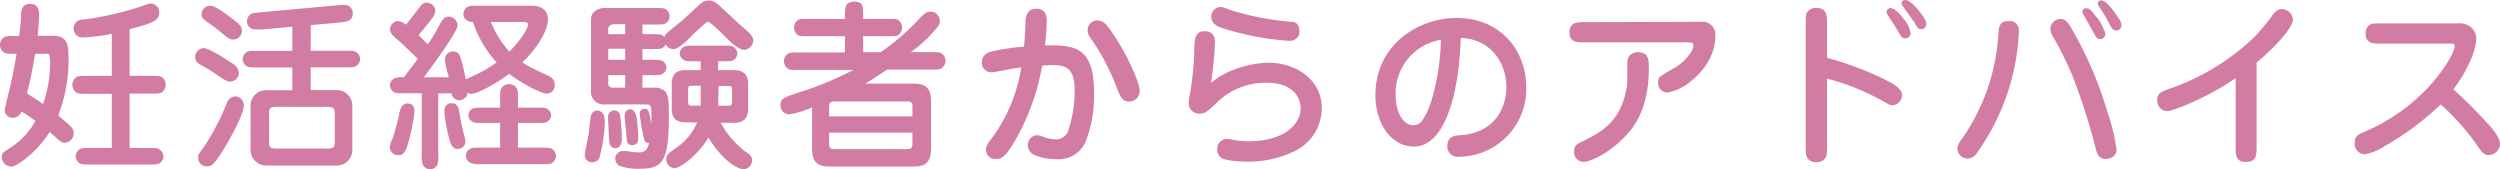
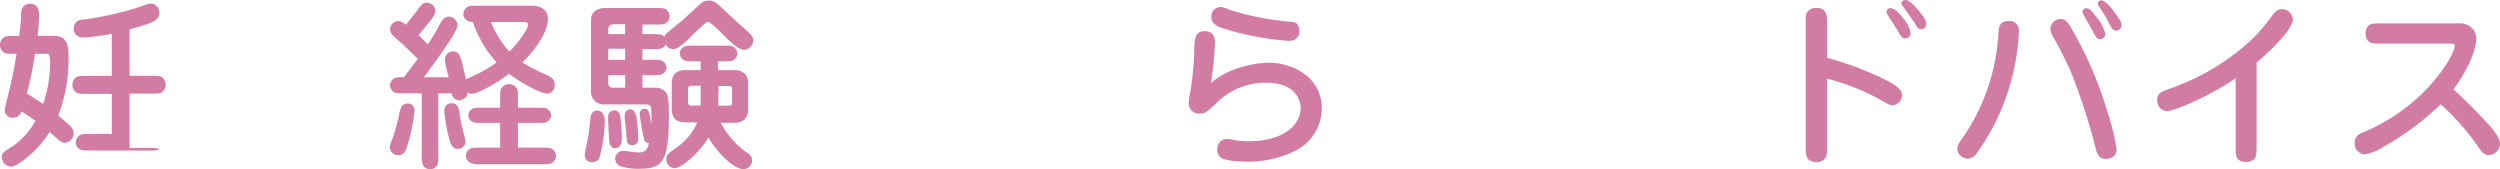
<svg xmlns="http://www.w3.org/2000/svg" viewBox="0 0 356.46 24.14">
-   <path d="M2.72,5.13C2.75,5,3,3.06,3,2.33,3,1.76,3,.54,4.3.54S5.57,1.79,5.57,2.1c0,1.24-.15,2.46-.2,3H7.54c2.1,0,2.23,1.38,2.23,3A21.73,21.73,0,0,1,8.3,16.46c2,1.69,2.2,1.84,2.2,2.57a1.32,1.32,0,0,1-1.27,1.32c-.44,0-.52-.08-2.15-1.53-1.95,3.06-4.75,4.93-5.45,4.93A1.37,1.37,0,0,1,.26,22.42c0-.59.16-.7,1.56-1.58a10.93,10.93,0,0,0,3.24-3.6c-.39-.26-1-.75-2-1.35a1.34,1.34,0,0,1-1.22.91A1.12,1.12,0,0,1,.67,15.74c0-.34.7-3,.81-3.5C2,9.9,2.2,8.68,2.36,7.67,1,7.67.86,7.67.6,7.49A1.22,1.22,0,0,1,0,6.4,1.31,1.31,0,0,1,.57,5.31c.29-.18.65-.18,1.5-.18ZM5,7.67c-.44,2.73-.72,3.87-1.16,5.66,1,.62,1.68,1.06,2.3,1.5a17.73,17.73,0,0,0,1-5.58A4.31,4.31,0,0,0,7,7.78a.45.45,0,0,0-.31-.11Zm13.48,3.14h3.09c1.09,0,1.35,0,1.71.36a1.36,1.36,0,0,1-.21,2c-.28.18-.65.18-1.5.18H18.48V21.1h2.75c.86,0,1.22,0,1.48.18a1.28,1.28,0,0,1,.6,1,1.26,1.26,0,0,1-.57,1c-.29.18-.65.18-1.51.18H12.86c-.86,0-1.22,0-1.5-.18a1.21,1.21,0,0,1-.57-1,1.27,1.27,0,0,1,.57-1c.28-.18.64-.18,1.5-.18h3.08V13.38H12.39c-1.06,0-1.35,0-1.71-.37a1.35,1.35,0,0,1-.36-.9A1.33,1.33,0,0,1,10.89,11c.28-.18.65-.18,1.5-.18h3.55v-6a26.57,26.57,0,0,1-4.07.52,1.25,1.25,0,0,1-1.37-1.3A1.24,1.24,0,0,1,11.82,2.8,45.6,45.6,0,0,0,20.14.91,11.46,11.46,0,0,1,21.31.52a1.24,1.24,0,0,1,1.4,1.24c0,1.22-1,1.53-4.23,2.41Z" style="fill:#d27ca3" />
-   <path d="M33.33,9.18a1.58,1.58,0,0,1,.73,1.27,1.28,1.28,0,0,1-1.19,1.19c-.47,0-.62-.1-1.84-.91A22.49,22.49,0,0,0,29,9.46c-.75-.39-1.17-.65-1.17-1.37a1.24,1.24,0,0,1,1.32-1.22C30.09,7,33,8.94,33.33,9.18Zm1.43,5.88c0,1.56-3,6.54-3.65,7.44s-1,1.22-1.59,1.22a1.22,1.22,0,0,1-1.27-1.24c0-.42,0-.42.88-1.61a34.66,34.66,0,0,0,3.19-6.12,1.37,1.37,0,0,1,1.2-1A1.25,1.25,0,0,1,34.76,15.06ZM33.44,2.93c.67.52,1.06.83,1.06,1.5a1.25,1.25,0,0,1-1.22,1.2c-.54,0-.65-.08-2.15-1.33C30.82,4,29.32,3,29.06,2.75a.8.8,0,0,1-.31-.7A1.19,1.19,0,0,1,30.07.83C30.77.83,32.63,2.28,33.44,2.93ZM44.3,7.23h5c.83,0,1.2,0,1.48.19a1.18,1.18,0,0,1,.57,1,1.23,1.23,0,0,1-.57,1c-.28.18-.65.18-1.48.18h-5v3.24h3.81a2.23,2.23,0,0,1,2.13,2.2v6.35a2.21,2.21,0,0,1-2.13,2.21H37.85a2.24,2.24,0,0,1-2.13-2.21V15.06a2.2,2.2,0,0,1,2.13-2.2h3.83V9.62h-5c-.86,0-1.22,0-1.48-.18a1.23,1.23,0,0,1-.6-1,1.3,1.3,0,0,1,.57-1c.29-.19.65-.19,1.51-.19h5V3.81l-4.33.39c-.62,0-.7,0-.88,0A1.19,1.19,0,0,1,35.2,3.06a1.28,1.28,0,0,1,.49-1c.26-.21.63-.24,1.46-.31l11-1c.62-.05.7-.05.88-.05a1.17,1.17,0,0,1,1.27,1.19c0,1.14-.88,1.22-1.92,1.32l-4.07.37Zm-5,8c-.85,0-.93.37-.93.88V20.3c0,.52.08.88.93.88h7.49c.86,0,.94-.36.94-.88V16.12c0-.51-.08-.88-.94-.88Z" style="fill:#d27ca3" />
+   <path d="M2.72,5.13C2.75,5,3,3.06,3,2.33,3,1.76,3,.54,4.3.54S5.57,1.79,5.57,2.1c0,1.24-.15,2.46-.2,3H7.54c2.1,0,2.23,1.38,2.23,3A21.73,21.73,0,0,1,8.3,16.46c2,1.69,2.2,1.84,2.2,2.57a1.32,1.32,0,0,1-1.27,1.32c-.44,0-.52-.08-2.15-1.53-1.95,3.06-4.75,4.93-5.45,4.93A1.37,1.37,0,0,1,.26,22.42c0-.59.16-.7,1.56-1.58a10.93,10.93,0,0,0,3.24-3.6c-.39-.26-1-.75-2-1.35a1.34,1.34,0,0,1-1.22.91A1.12,1.12,0,0,1,.67,15.74c0-.34.7-3,.81-3.5C2,9.9,2.2,8.68,2.36,7.67,1,7.67.86,7.67.6,7.49A1.22,1.22,0,0,1,0,6.4,1.31,1.31,0,0,1,.57,5.31c.29-.18.65-.18,1.5-.18ZM5,7.67c-.44,2.73-.72,3.87-1.16,5.66,1,.62,1.68,1.06,2.3,1.5a17.73,17.73,0,0,0,1-5.58A4.31,4.31,0,0,0,7,7.78a.45.45,0,0,0-.31-.11Zm13.48,3.14h3.09c1.09,0,1.35,0,1.71.36a1.36,1.36,0,0,1-.21,2c-.28.18-.65.18-1.5.18H18.48V21.1h2.75c.86,0,1.22,0,1.48.18c-.29.18-.65.18-1.51.18H12.86c-.86,0-1.22,0-1.5-.18a1.21,1.21,0,0,1-.57-1,1.27,1.27,0,0,1,.57-1c.28-.18.64-.18,1.5-.18h3.08V13.38H12.39c-1.06,0-1.35,0-1.71-.37a1.35,1.35,0,0,1-.36-.9A1.33,1.33,0,0,1,10.89,11c.28-.18.65-.18,1.5-.18h3.55v-6a26.57,26.57,0,0,1-4.07.52,1.25,1.25,0,0,1-1.37-1.3A1.24,1.24,0,0,1,11.82,2.8,45.6,45.6,0,0,0,20.14.91,11.46,11.46,0,0,1,21.31.52a1.24,1.24,0,0,1,1.4,1.24c0,1.22-1,1.53-4.23,2.41Z" style="fill:#d27ca3" />
  <path d="M57.65,13.3c-.86,0-1.22,0-1.51-.18a1.25,1.25,0,0,1-.54-1,1.14,1.14,0,0,1,.75-1,3.17,3.17,0,0,1,1.22-.1c.49-.62.65-.83,2-2.62l-.67-.67C58,6.9,57.31,6.17,56.61,5.6s-1-1-1-1.43A1.23,1.23,0,0,1,56.71,3a2.23,2.23,0,0,1,1.17.52c.41-.52,1.06-1.32,1.45-1.84.88-1.17,1-1.29,1.5-1.29a1.22,1.22,0,0,1,1.25,1.24,2.34,2.34,0,0,1-.39.88c-.65.86-1.32,1.69-2,2.49L61,6.33a27.07,27.07,0,0,0,1.61-2.67c.47-.91.8-1.3,1.45-1.3a1.35,1.35,0,0,1,1.19,1.27c0,1-4.79,7.36-4.82,7.39H64a13.34,13.34,0,0,1-.55-2.39,1.14,1.14,0,0,1,1.12-1.29c1,0,1.11.54,1.86,4,.26-.18,1.58-.75,1.87-.91a19.16,19.16,0,0,0,2.51-1.53,16,16,0,0,1-3.37-5.75C66.2,3.08,66.07,2.26,66.07,2a1.23,1.23,0,0,1,.57-1c.26-.18.62-.18,1.48-.18h7.73c1.71,0,2.28,1,2.28,1.89,0,1.35-1.07,3.68-3.66,6.2a29.3,29.3,0,0,0,3.22,1.66c.85.39,1.4.65,1.4,1.53A1.15,1.15,0,0,1,78,13.35c-.78,0-3.37-1.3-5.42-2.82-2,1.52-4.59,2.85-5.34,2.85a1.29,1.29,0,0,1-.6-.18,1.16,1.16,0,0,1-.1.49,1.46,1.46,0,0,1-1.09.62,1.22,1.22,0,0,1-1.09-1H62.49V22a3.73,3.73,0,0,1-.13,1.48,1.09,1.09,0,0,1-1,.65,1.16,1.16,0,0,1-1.07-.62A4,4,0,0,1,60.13,22V13.3Zm1.45,2.62a27.09,27.09,0,0,1-1,4.79c-.36,1.17-.73,1.4-1.22,1.4A1.2,1.2,0,0,1,55.57,21,4.34,4.34,0,0,1,56,19.68c.16-.44.86-2.93.91-3.32a3.24,3.24,0,0,1,.39-1.22,1.26,1.26,0,0,1,.72-.39C59.05,14.75,59.1,15.5,59.1,15.92Zm6.45.46a29.43,29.43,0,0,0,.65,3,2.78,2.78,0,0,1,.16.86,1.07,1.07,0,0,1-1.09,1c-.57,0-.86-.36-1.09-1a23.41,23.41,0,0,1-.83-4.33c0-1.14.83-1.25,1.27-1.17C65.35,14.86,65.45,15.66,65.55,16.38Zm8.3,4.67h3.37c.86,0,1.22,0,1.48.18a1.18,1.18,0,0,1,.57,1,1.22,1.22,0,0,1-.55,1c-.28.18-.64.18-1.5.18H68.48A2.89,2.89,0,0,1,67,23.18a1.12,1.12,0,0,1,0-1.95c.29-.18.63-.18,1.48-.18h2.83V17.53H68.79c-.83,0-1.19,0-1.45-.19a1.08,1.08,0,0,1-.57-.9,1.12,1.12,0,0,1,.55-.91c.28-.18.62-.18,1.47-.18h2.52V14.08c0-1.09,0-1.35.36-1.71a1.17,1.17,0,0,1,.91-.37,1.25,1.25,0,0,1,1.09.57c.18.29.18.65.18,1.51v1.27h2.69c.86,0,1.22,0,1.48.18a1.08,1.08,0,0,1,.57.91,1.12,1.12,0,0,1-.54.9c-.29.19-.65.19-1.51.19H73.85ZM70,3.14a14.31,14.31,0,0,0,2.62,4.22C74,6,75.28,4.17,75.28,3.53c0-.39-.39-.39-.55-.39Z" style="fill:#d27ca3" />
  <path d="M84,18.56c0-.28.18-1.53.2-1.79s.19-1,.94-1c1.09,0,1.09,1.27,1.09,1.68a21.27,21.27,0,0,1-.78,5.11,1.13,1.13,0,0,1-1,.57A1,1,0,0,1,83.38,22C83.38,21.65,84,19.13,84,18.56ZM91.6,4.87H93c1.16,0,1.32,0,1.73.39,0-.1.06-.13.06-.18.13-.26.36-.44,2.41-2.1L100,.42A1.93,1.93,0,0,1,101,.08a1.79,1.79,0,0,1,1.19.39c.55.44,3.06,2.85,3.66,3.34,1.37,1.17,1.55,1.45,1.55,2a1.41,1.41,0,0,1-1.29,1.3c-.81,0-2.18-1.32-2.7-1.87s-2.13-2.15-2.54-2.15a22.81,22.81,0,0,0-2.57,2.36C97.72,6,96.66,7,96.06,7a1.28,1.28,0,0,1-1.14-.65C94.53,7,94.14,7,93,7H91.6V8.53H93c.86,0,1.2,0,1.48.18a1.16,1.16,0,0,1,.55.91,1.1,1.1,0,0,1-.58.91c-.25.18-.62.18-1.45.18H91.6V12.5h2a2.15,2.15,0,0,1,1.25.54c.49.6.52,1.63.52,3.37,0,6.33-.73,7.65-4.07,7.65a8.09,8.09,0,0,1-3-.42,1.36,1.36,0,0,1-.59-1,1.15,1.15,0,0,1,1.16-1.12,4.4,4.4,0,0,1,.7.05,8.26,8.26,0,0,0,1.51.16c.59,0,1.24-.13,1.45-1.35a.65.65,0,0,1-.65-.36,29.93,29.93,0,0,1-.67-3.81.66.66,0,0,1,.67-.7c.62,0,.67.31,1,2.25,0-.31,0-.65,0-1.22,0-1.29,0-1.65-.75-1.65H86.13a1.79,1.79,0,0,1-1.86-2V2.75c0-1,.88-1.61,2-1.61h7.16c.85,0,1.22,0,1.5.18a1.25,1.25,0,0,1,.55,1,1.18,1.18,0,0,1-.57,1c-.26.18-.63.18-1.48.18H91.6Zm-4,10.87a.85.85,0,0,1,.8.62,22.35,22.35,0,0,1,.26,3.5c0,1.11-.65,1.27-.91,1.27-.83,0-.88-.88-.9-1.22s-.19-3.24-.13-3.45A.9.9,0,0,1,87.56,15.74ZM89.14,3.45H87.56c-.6,0-.83.39-.83.62v.8h2.41Zm0,3.5H86.73V8.53h2.41Zm0,3.76H86.73v1.14a.6.6,0,0,0,.67.65h1.74Zm1.63,6A25.93,25.93,0,0,1,91,19.62c0,.29,0,1.07-.83,1.07s-.78-.55-.85-1.27c0-.44-.26-2.54-.26-2.83,0-.57.26-1,.85-1S90.72,16.51,90.77,16.75Zm6.85.72A2,2,0,0,1,96.27,17a2.11,2.11,0,0,1-.49-1.53V12a2.33,2.33,0,0,1,.46-1.53A2.15,2.15,0,0,1,97.62,10H99.9V8.74H99c-.86,0-1.22,0-1.51-.18a1.14,1.14,0,0,1-.57-.94,1.13,1.13,0,0,1,.57-.93c.26-.18.63-.18,1.51-.18h4.12c.83,0,1.19,0,1.45.18a1.15,1.15,0,0,1,.57.93,1.21,1.21,0,0,1-.54.94c-.29.18-.62.18-1.48.18h-.73V10h2.47a2.09,2.09,0,0,1,1.34.51,2.2,2.2,0,0,1,.47,1.53v3.43a2.26,2.26,0,0,1-.47,1.53,2.1,2.1,0,0,1-1.34.51h-2.1a12.69,12.69,0,0,0,3.91,4.38,1.11,1.11,0,0,1,.57.94A1.32,1.32,0,0,1,106,24.14c-.59,0-2.77-.91-5-4.54-1,1.89-3.76,4.38-4.87,4.38A1.27,1.27,0,0,1,95,22.68c0-.62.29-.8,1.3-1.53a8.48,8.48,0,0,0,3.11-3.68Zm2.28-5.21H98.6c-.49,0-.49.31-.49.49v1.87c0,.34.13.49.49.49h1.3V12.26Zm2.51,2.21a4.85,4.85,0,0,1,0,.64h1.51c.33,0,.46-.15.46-.49V12.75c0-.36-.1-.49-.46-.49h-1.46Z" style="fill:#d27ca3" />
-   <path d="M115.79,15.3a12.16,12.16,0,0,1-3.27,1A1.26,1.26,0,0,1,111.28,15c0-.91.41-1.09,2.69-1.84a46.62,46.62,0,0,0,7.7-3.19h-7.83c-.85,0-1.22,0-1.5-.18a1.32,1.32,0,0,1-.57-1.07,1.28,1.28,0,0,1,.59-1.06c.26-.18.63-.18,1.48-.18h6.64V5.16h-5.21c-1.12,0-1.25,0-1.51-.16a1.31,1.31,0,0,1-.54-1.06,1.35,1.35,0,0,1,.54-1.09c.26-.15.39-.15,1.53-.15h5.19V2.31c0-1.17,0-2.08,1.35-2.08s1.24,1,1.24,2.08V2.7h3.47c1.15,0,1.27,0,1.53.15a1.33,1.33,0,0,1,0,2.15c-.26.16-.38.16-1.53.16h-3.47V7.44h2.51A34.58,34.58,0,0,0,130.3,3.5c1.53-1.66,1.77-1.84,2.39-1.84A1.33,1.33,0,0,1,134,3a1.06,1.06,0,0,1-.13.59,18.62,18.62,0,0,1-4,3.84h2.88c.86,0,1.22,0,1.5.18a1.31,1.31,0,0,1,.57,1.06,1.29,1.29,0,0,1-.59,1.07c-.26.18-.62.18-1.48.18h-6.27c-1,.67-2,1.35-3.11,2h6.94c1.33,0,2.44.36,2.44,2.48v6.85c0,2.15-1.14,2.49-2.44,2.49H118.22c-1.34,0-2.43-.37-2.43-2.49Zm14.31,1.29V15.22c0-.55-.18-.75-.68-.75H118.9c-.47,0-.68.18-.68.75v1.37Zm-11.88,2.33v1.56c0,.6.21.78.68.78h10.52c.5,0,.68-.21.68-.78V18.92Z" style="fill:#d27ca3" />
-   <path d="M156,13.27A18.16,18.16,0,0,1,154.87,20a4.17,4.17,0,0,1-4.22,2.7,8.06,8.06,0,0,1-3.16-.6,1.56,1.56,0,0,1-.94-1.43,1.41,1.41,0,0,1,1.33-1.4,4.62,4.62,0,0,1,1.16.34,5.16,5.16,0,0,0,1.43.26,1.9,1.9,0,0,0,1.76-1,18,18,0,0,0,1-6c0-3.24-1.34-3.58-3.11-3.58-.1,0-.67,0-1.52.06A32.78,32.78,0,0,1,144.76,20c-1.16,2-1.76,2.67-2.74,2.67a1.31,1.31,0,0,1-1.43-1.32c0-.54.13-.72,1.32-2.33a23.12,23.12,0,0,0,3.71-9.41,18.74,18.74,0,0,0-2.1.34c-.36.07-1.87.36-2.1.36A1.35,1.35,0,0,1,140,8.84c0-.57.28-1.22,1.37-1.5a35.33,35.33,0,0,1,4.64-.7c.11-1.12.16-2.28.21-3.4,0-.65.08-2,1.56-2s1.47,1.4,1.47,1.82-.07,1.76-.25,3.4C153.06,6.46,156,6.46,156,13.27Zm5,1.2c-1,0-1.25-.65-1.82-2.1A31.86,31.86,0,0,0,155.89,6c-.63-.88-.81-1.14-.81-1.68a1.36,1.36,0,0,1,1.43-1.4c.72,0,1.22.41,2.38,2.18,2.21,3.37,3.61,6.92,3.61,7.75A1.49,1.49,0,0,1,161,14.47Z" style="fill:#d27ca3" />
  <path d="M176.21,9.83a14.84,14.84,0,0,1,4.71-.89c3.32,0,7.55,2,7.55,6.56a6.85,6.85,0,0,1-3.92,6.07,15.19,15.19,0,0,1-6.76,1.48c-.39,0-2.93-.05-3.68-.55a1.51,1.51,0,0,1-.55-1.24,1.39,1.39,0,0,1,1.4-1.45,8.68,8.68,0,0,1,1,.15,10.45,10.45,0,0,0,2.1.18c5.08,0,7.39-2.46,7.39-4.69,0-1.19-.75-3.65-4.85-3.65a9.85,9.85,0,0,0-7.34,3.08c-1.11,1-1.42,1.32-2.2,1.32a1.46,1.46,0,0,1-1.56-1.6,5.19,5.19,0,0,1,.13-1,41,41,0,0,0,.65-6.38c.05-1.71.1-2.77,1.5-2.77s1.46,1.16,1.46,1.63a54.61,54.61,0,0,1-.57,5.76A10.59,10.59,0,0,1,176.21,9.83Zm7.67-4a40.16,40.16,0,0,1-9.75-1.87c-.75-.26-1.42-.7-1.42-1.58A1.35,1.35,0,0,1,174,1c.29,0,.36,0,1.56.47a40.2,40.2,0,0,0,8.42,1.63c.7,0,1.3.23,1.3,1.45A1.3,1.3,0,0,1,183.88,5.81Z" style="fill:#d27ca3" />
-   <path d="M201.61,20.9c-3.27,0-5.5-3.32-5.5-7.34,0-7,5.89-11,11.62-11,5.88,0,9.9,4.26,9.9,10.06A9.68,9.68,0,0,1,208,22.35a1.45,1.45,0,0,1-1.63-1.53c0-1.43,1.19-1.51,1.71-1.53,5.21-.29,6.71-4.12,6.71-6.87,0-3.42-2.25-6.9-6.51-7C208,14.16,205.75,20.9,201.61,20.9ZM199,13.61c0,2.41,1.07,4.25,2.52,4.25a1.52,1.52,0,0,0,1.22-.62A9.64,9.64,0,0,0,204,14.67a32.66,32.66,0,0,0,1.45-9A7.72,7.72,0,0,0,199,13.61Z" style="fill:#d27ca3" />
-   <path d="M242.46,3.11a1.86,1.86,0,0,1,2.12,2.08c0,1-.25,3.81-3.5,6.4a7.15,7.15,0,0,1-3.34,1.61,1.35,1.35,0,0,1-1.32-1.48c0-.7,0-.7,2.62-2.21.93-.57,2.41-2.09,2.41-3,0-.47-.29-.47-1.09-.47H225.84c-1,0-2.05,0-2.05-1.4s1-1.48,2.05-1.48ZM235.1,9.72c0,6.2-2.44,8.82-3.66,10-2.23,2.26-4.77,3.37-5.7,3.37a1.41,1.41,0,0,1-1.3-1.55c0-.83.49-1.06,1.25-1.4,3.21-1.56,5.57-3.21,6.3-8,.07-.54,0-3,.07-3.52a1.39,1.39,0,0,1,1.4-1.17C235,7.44,235.1,8.32,235.1,9.72Z" style="fill:#d27ca3" />
  <path d="M260.5,21c0,1,0,1.29-.39,1.71a1.46,1.46,0,0,1-1.09.41c-1.56,0-1.56-1.11-1.56-2.12V3.24c0-1,0-1.3.39-1.71a1.47,1.47,0,0,1,1.07-.41c1.58,0,1.58,1.11,1.58,2.12v5a46.66,46.66,0,0,1,8.06,3c1.19.6,2.64,1.32,2.64,2.33A1.44,1.44,0,0,1,269.86,15c-.37,0-.5-.08-1.61-.7a32.34,32.34,0,0,0-7.75-3.09Zm9.15-19.81c.57,0,1.4,1,1.76,1.48a4.08,4.08,0,0,1,1,2,.73.73,0,0,1-.75.8c-.34,0-.55-.15-.94-.85-.59-1-.67-1.14-1.53-2.41a1.07,1.07,0,0,1-.2-.52.41.41,0,0,1,.05-.18A.61.61,0,0,1,269.65,1.14ZM271.7,0c.57,0,1.45,1,1.86,1.48,1,1.27,1.07,1.53,1.07,1.89a.71.71,0,0,1-.68.8c-.44,0-.57-.23-1-1-.11-.13-1.27-1.76-1.61-2.25a.89.89,0,0,1-.21-.44.57.57,0,0,1,.08-.29A.64.64,0,0,1,271.7,0Z" style="fill:#d27ca3" />
  <path d="M281.85,21.85a1.57,1.57,0,0,1-1.29.76,1.49,1.49,0,0,1-1.48-1.4A2.3,2.3,0,0,1,279.6,20a29.06,29.06,0,0,0,5.34-15.17C285,4,285,3,286.39,3a1.32,1.32,0,0,1,1.48,1.3A32.23,32.23,0,0,1,281.85,21.85Zm19.94-.57c0,1.33-1.37,1.38-1.55,1.38-1.07,0-1.3-.94-1.46-1.63a88.48,88.48,0,0,0-3.44-10.63,55.06,55.06,0,0,0-2.6-5.16,2.31,2.31,0,0,1-.39-1.17,1.5,1.5,0,0,1,1.53-1.37c.7,0,1.2.85,1.43,1.27a53.69,53.69,0,0,1,5.13,11.84A30.66,30.66,0,0,1,301.79,21.28ZM297.46,1.17c.47,0,.83.44,1.3,1.06a6.4,6.4,0,0,1,1.42,2.54.72.72,0,0,1-.72.8c-.47,0-.52-.13-1.17-1.32-.26-.46-.91-1.63-1.19-2.1a1.38,1.38,0,0,1-.18-.52A.32.32,0,0,1,297,1.4.56.56,0,0,1,297.46,1.17ZM299.59.05c.59,0,1.42,1,1.89,1.69.91,1.24,1,1.47,1,1.81a.72.72,0,0,1-.75.81c-.44,0-.63-.32-1-1a17.48,17.48,0,0,0-1.37-2.31,1.25,1.25,0,0,1-.26-.57.55.55,0,0,1,.05-.18A.5.5,0,0,1,299.59.05Z" style="fill:#d27ca3" />
  <path d="M321.75,21c0,1.06,0,2.09-1.51,2.09s-1.47-1.06-1.47-2.09V11.15c-4,2.75-8.9,4.69-9.73,4.69a1.45,1.45,0,0,1-1.45-1.58c0-1,.62-1.19,1.61-1.56a33,33,0,0,0,12.31-7.49,30.68,30.68,0,0,0,2.54-3.08c.34-.42.63-.83,1.3-.83a1.58,1.58,0,0,1,1.58,1.5c0,1.19-2.72,4.1-5.18,6.12Z" style="fill:#d27ca3" />
  <path d="M339.4,6.22c-1,0-2.1,0-2.1-1.45a1.41,1.41,0,0,1,.39-1.06c.36-.37.64-.37,1.71-.37h11.09a2.45,2.45,0,0,1,1.84.55,2.13,2.13,0,0,1,.75,1.66c0,1.37-1.08,4.3-3.26,7.18,1.89,1.76,2.69,2.51,4.82,4.82.67.73,1.82,2,1.82,3a1.65,1.65,0,0,1-1.61,1.56c-.65,0-1-.47-1.38-1A33.82,33.82,0,0,0,348,14.88a39.8,39.8,0,0,1-8.06,6A7.51,7.51,0,0,1,337.22,22a1.49,1.49,0,0,1-1.48-1.61c0-1,.6-1.27,1.4-1.6a27,27,0,0,0,9.18-6.43C348.89,9.51,350,7.23,350,6.56c0-.34-.11-.34-.78-.34Z" style="fill:#d27ca3" />
</svg>